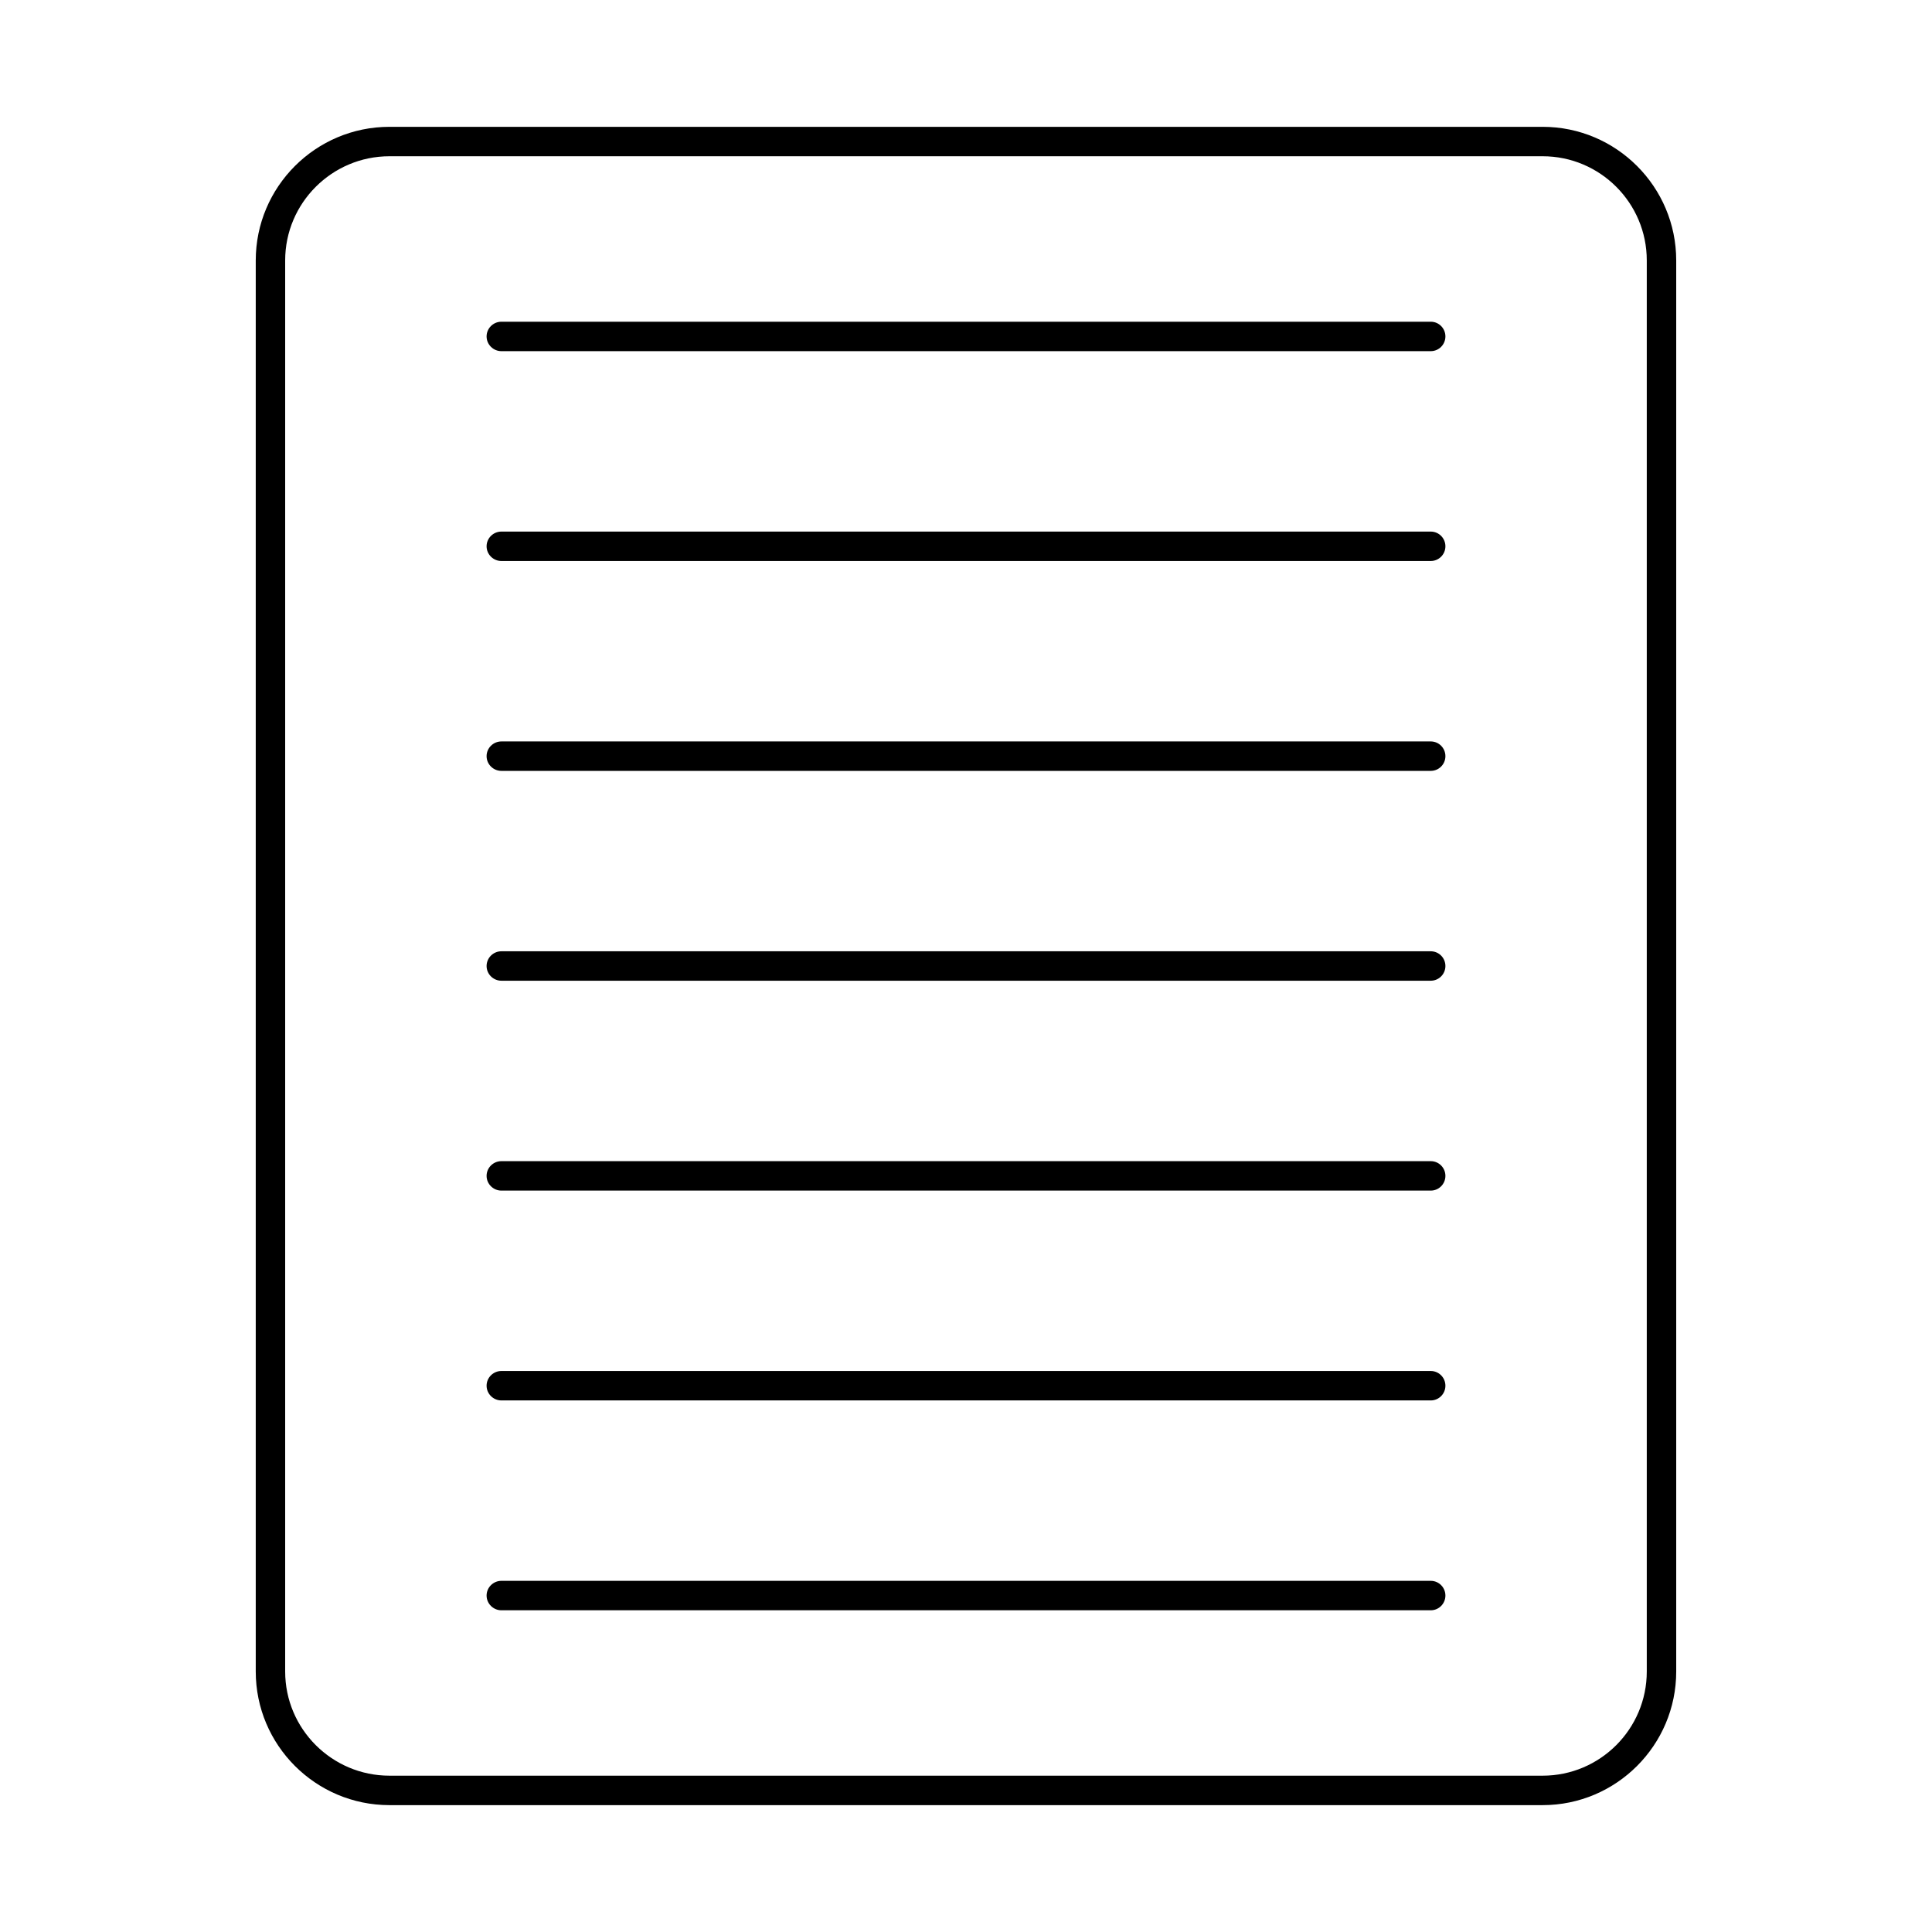
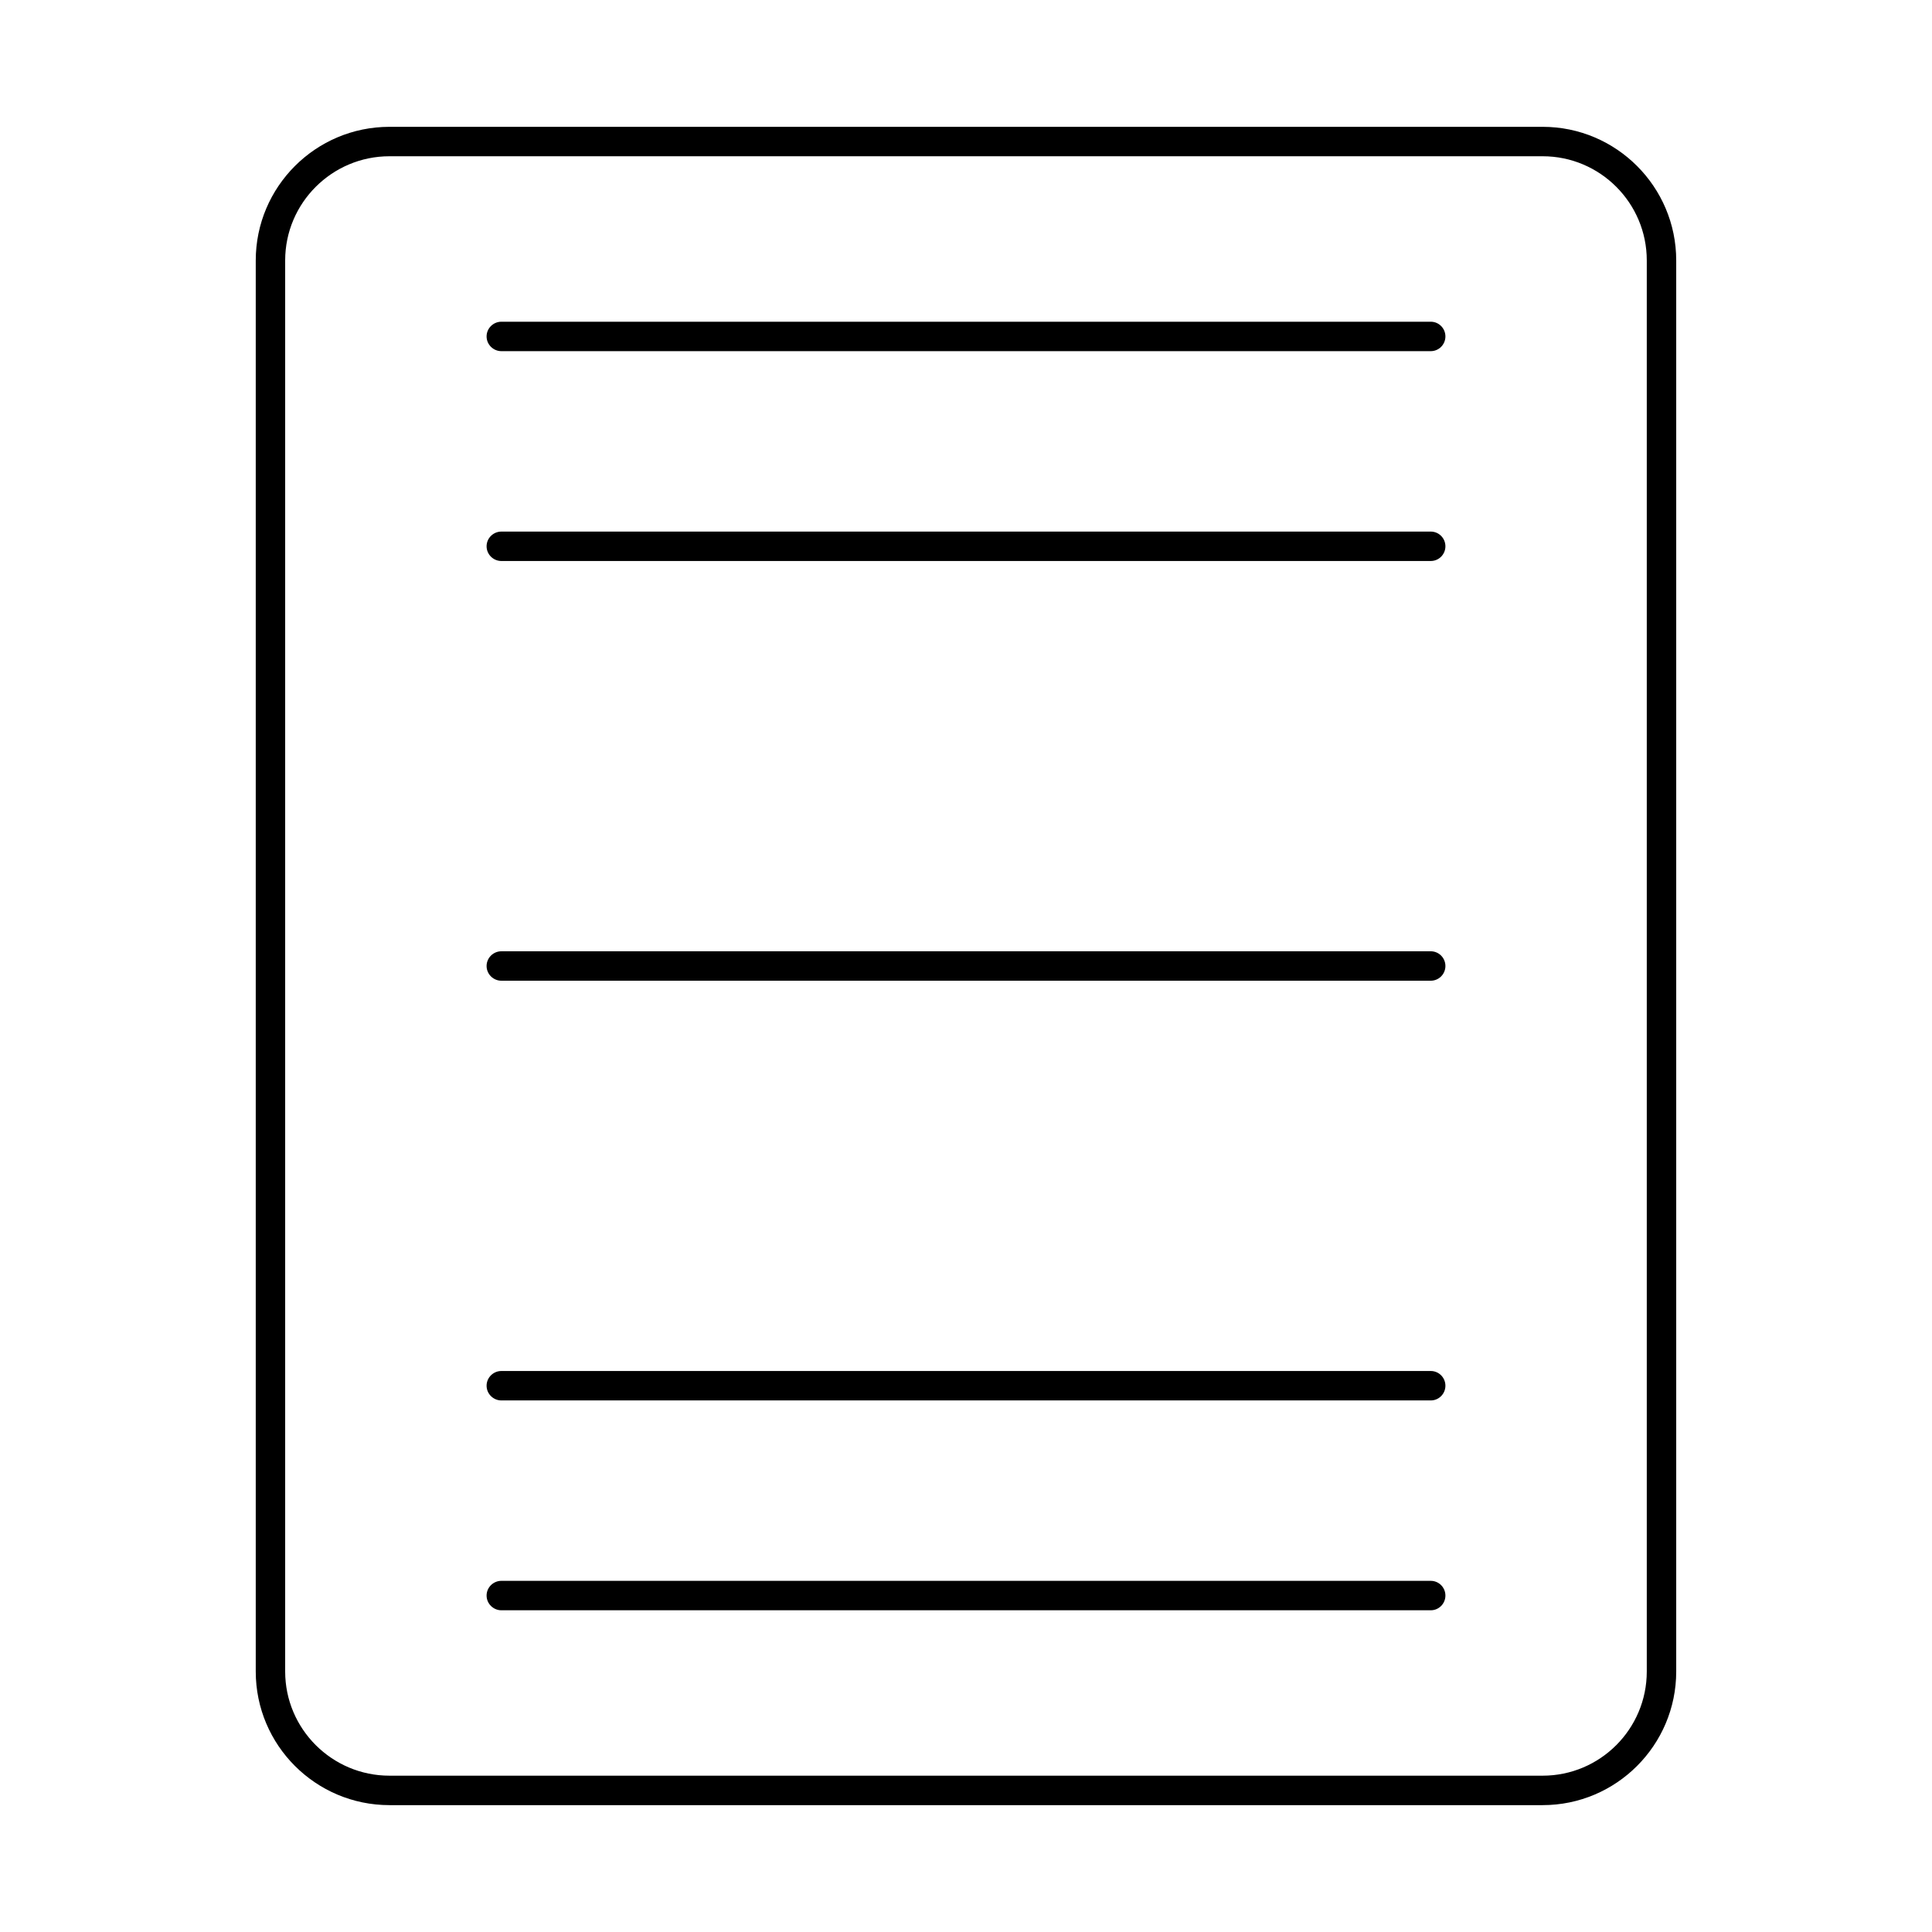
<svg xmlns="http://www.w3.org/2000/svg" fill="#000000" width="800px" height="800px" version="1.1" viewBox="144 144 512 512">
  <g>
    <path d="m247.21 185.41c-15.23 0-27.637 12.387-27.637 27.605v373.95c0 15.223 12.402 27.609 27.637 27.609h305.61c15.23 0 27.594-12.383 27.594-27.609v-373.95c0-15.219-12.363-27.605-27.594-27.605zm305.61 436.97h-305.61c-19.555 0-35.434-15.883-35.434-35.41v-373.95c0-19.523 15.879-35.41 35.434-35.41h305.61c19.516 0 35.395 15.887 35.395 35.41v373.95c0 19.527-15.879 35.41-35.395 35.41z" />
    <path d="m523.17 237.06h-246.3c-2.141 0-3.918-1.75-3.918-3.902s1.777-3.898 3.918-3.898h246.3c2.141 0 3.879 1.746 3.879 3.898s-1.738 3.902-3.879 3.902z" />
    <path d="m523.17 292.67h-246.3c-2.141 0-3.918-1.746-3.918-3.898 0-2.152 1.777-3.898 3.918-3.898h246.3c2.141 0 3.879 1.746 3.879 3.898 0 2.152-1.738 3.898-3.879 3.898z" />
-     <path d="m523.17 348.29h-246.3c-2.141 0-3.918-1.746-3.918-3.898 0-2.156 1.777-3.902 3.918-3.902h246.3c2.141 0 3.879 1.746 3.879 3.902 0 2.152-1.738 3.898-3.879 3.898z" />
    <path d="m523.17 403.9h-246.3c-2.141 0-3.918-1.746-3.918-3.898 0-2.156 1.777-3.902 3.918-3.902h246.3c2.141 0 3.879 1.746 3.879 3.902 0 2.152-1.738 3.898-3.879 3.898z" />
-     <path d="m523.17 459.52h-246.3c-2.141 0-3.918-1.746-3.918-3.902 0-2.152 1.777-3.898 3.918-3.898h246.3c2.141 0 3.879 1.746 3.879 3.898 0 2.156-1.738 3.902-3.879 3.902z" />
    <path d="m523.17 515.13h-246.3c-2.141 0-3.918-1.75-3.918-3.902 0-2.152 1.777-3.898 3.918-3.898h246.3c2.141 0 3.879 1.746 3.879 3.898 0 2.152-1.738 3.902-3.879 3.902z" />
    <path d="m523.17 570.74h-246.3c-2.141 0-3.918-1.75-3.918-3.902s1.777-3.898 3.918-3.898h246.3c2.141 0 3.879 1.746 3.879 3.898s-1.738 3.902-3.879 3.902z" />
  </g>
</svg>